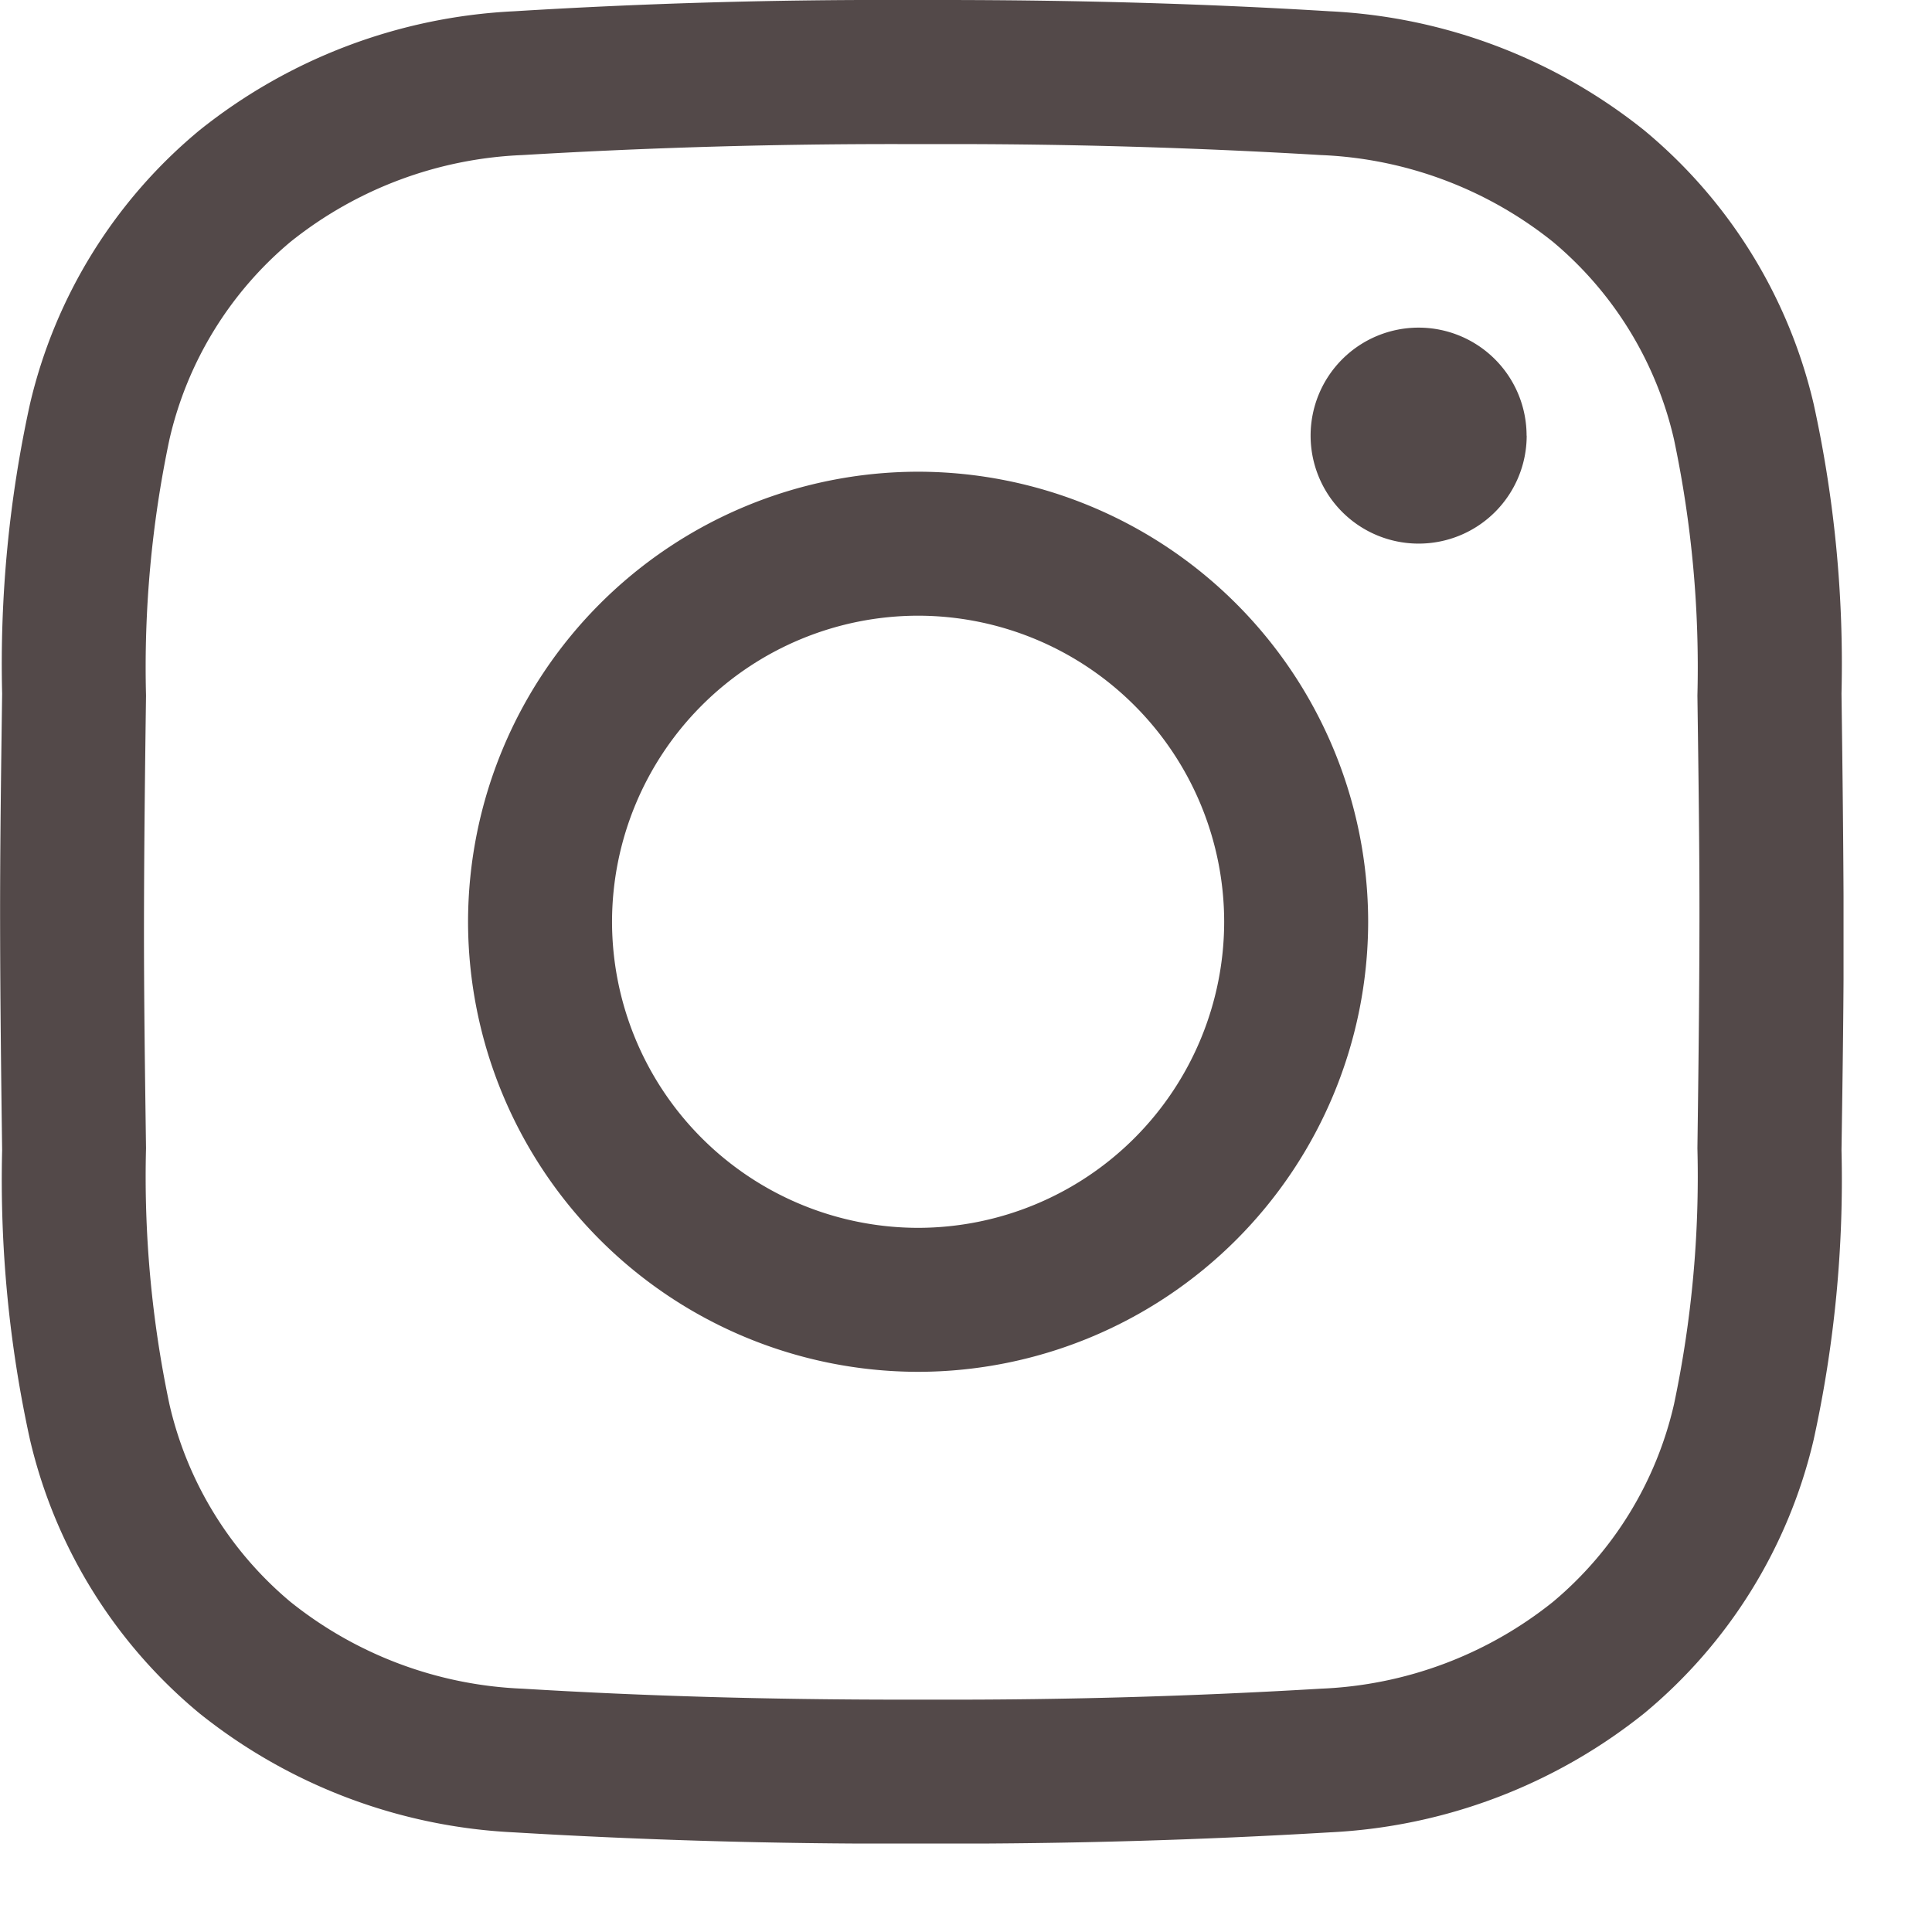
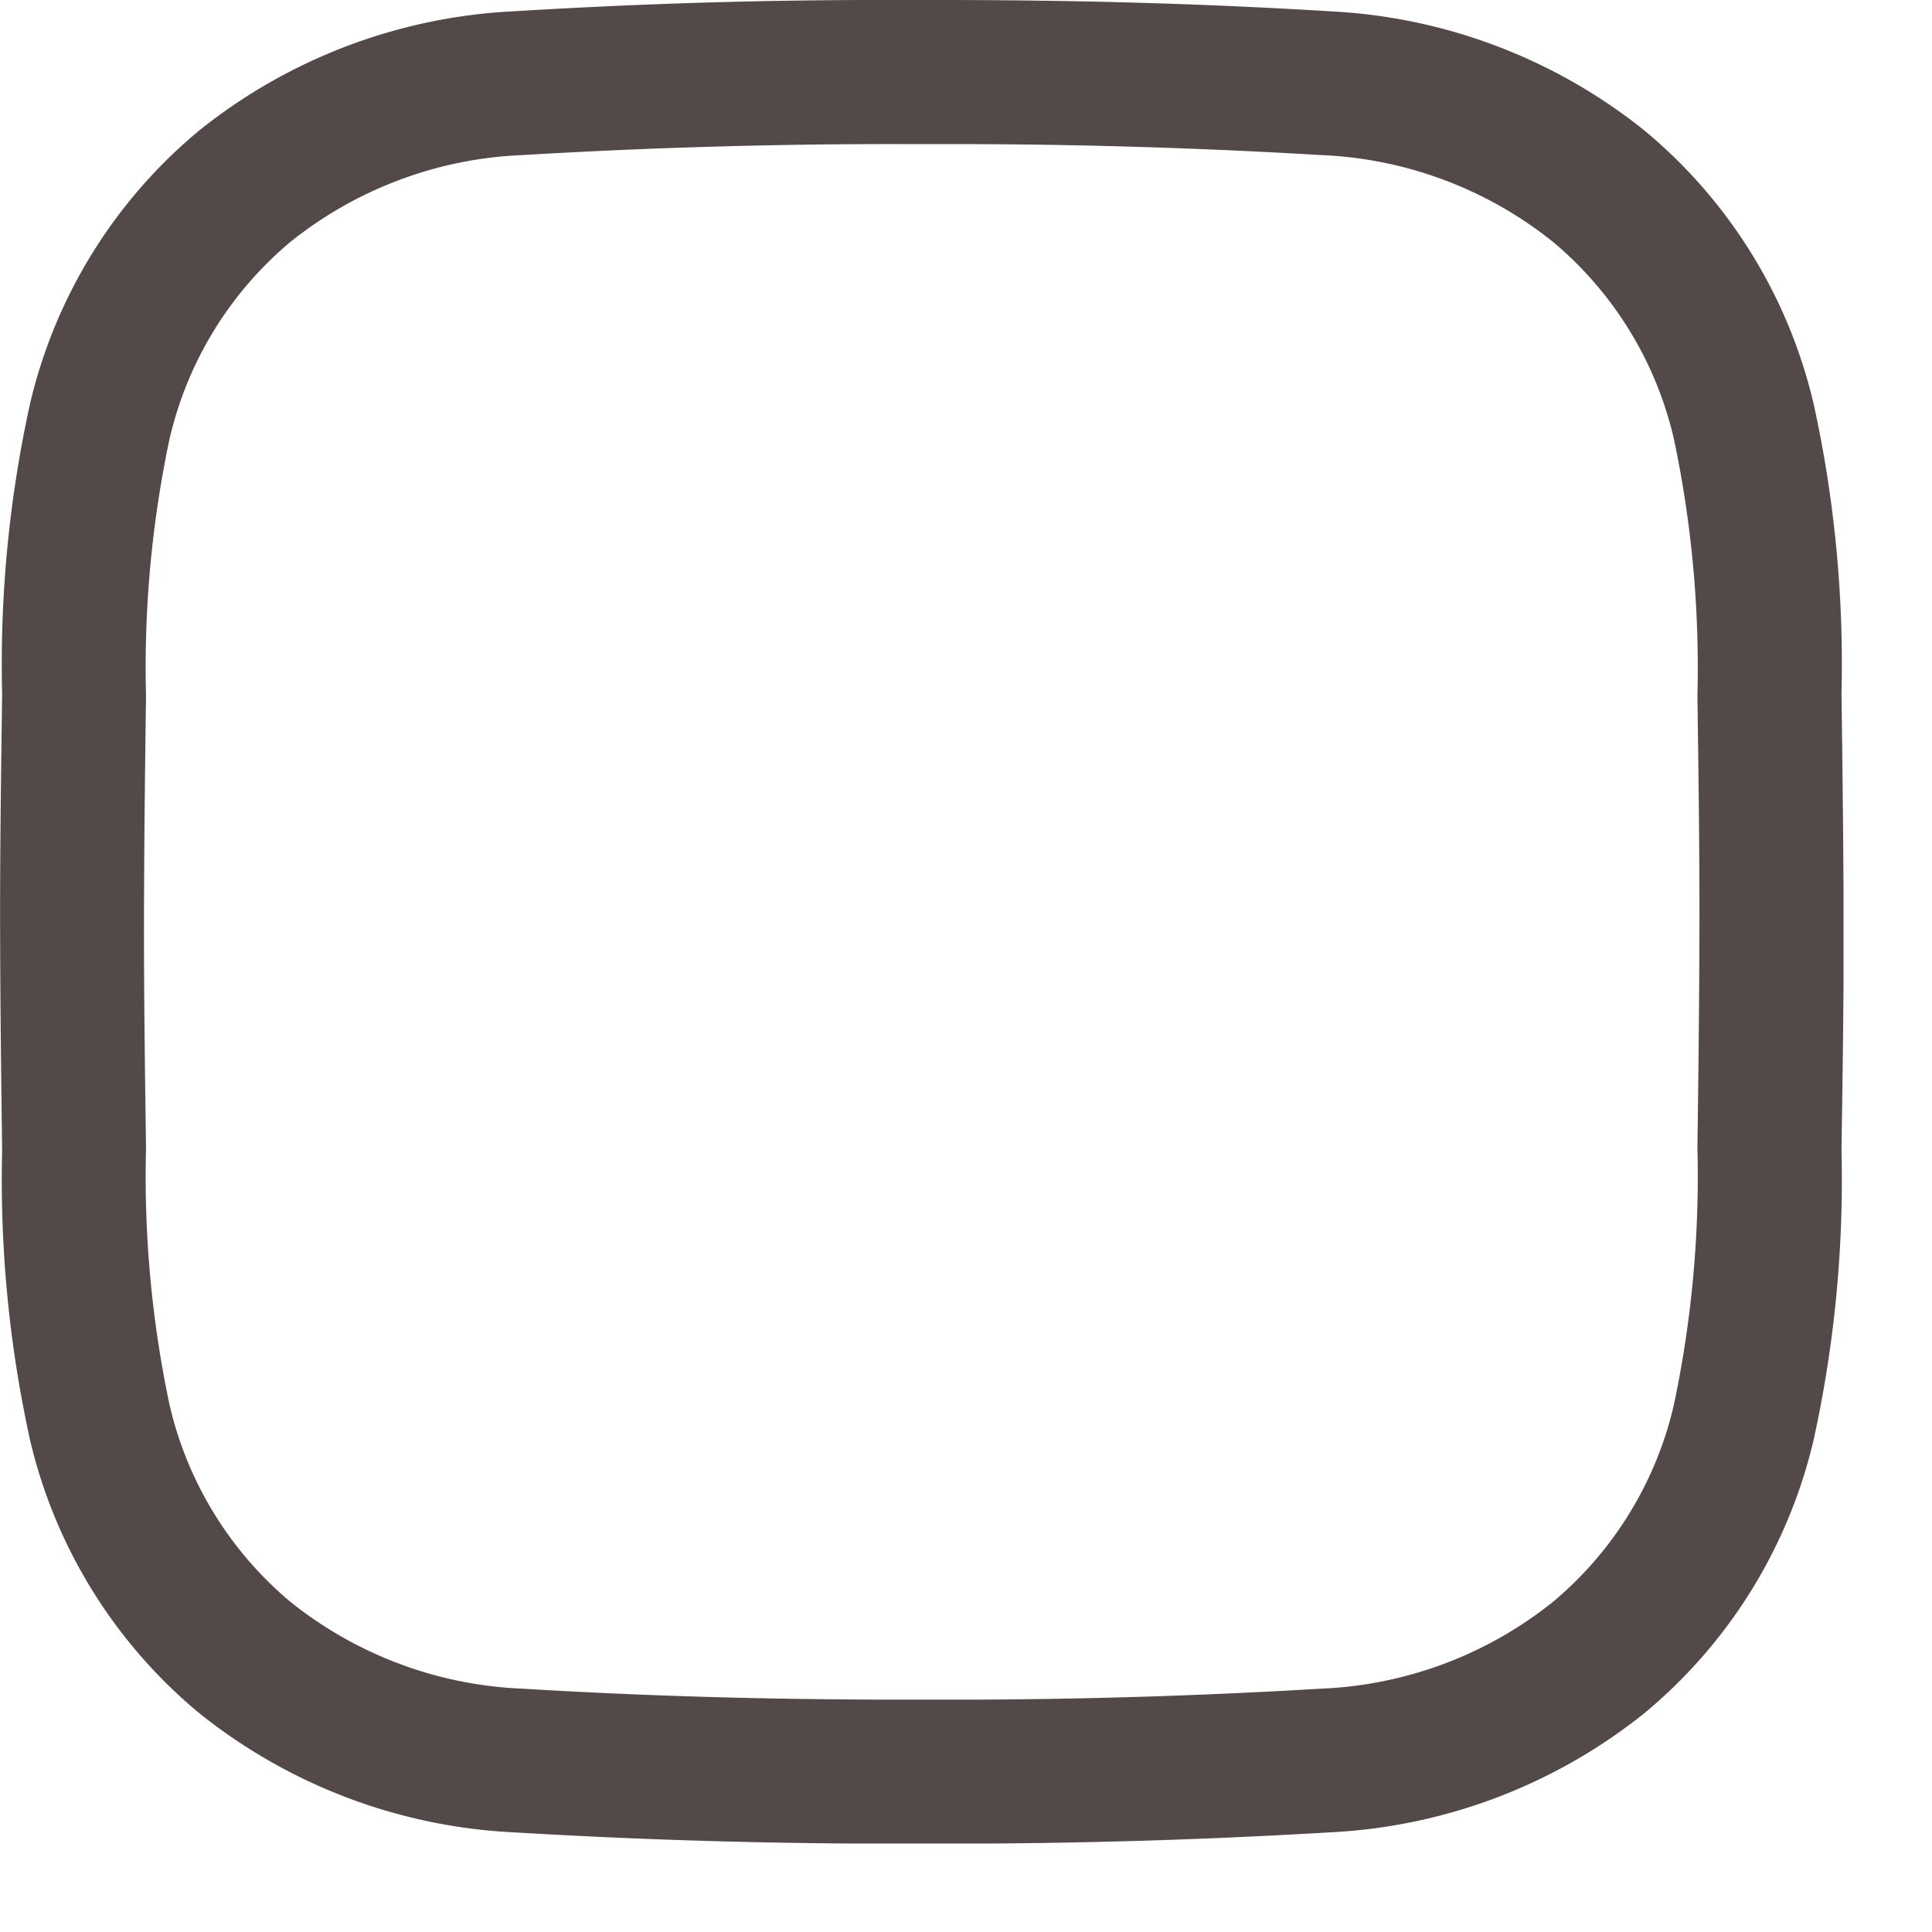
<svg xmlns="http://www.w3.org/2000/svg" viewBox="0 0 19 19" class="w-12 h-auto" role="none">
  <defs>
    <clipPath id="instagramida">
      <path fill="#534949" d="M0 0h18.13v18.13H0Z" />
    </clipPath>
  </defs>
  <g clip-path="url(#instagramida)">
    <path fill="#534949" d="M8.889 0h.352c1.358 0 2.613.036 3.837.111a5.361 5.361 0 0 1 3.091 1.17 4.961 4.961 0 0 1 1.667 2.691 11.919 11.919 0 0 1 .274 2.848c.01.748.019 1.5.021 2.244s-.01 1.5-.021 2.247a11.919 11.919 0 0 1-.274 2.848 4.96 4.96 0 0 1-1.667 2.691 5.362 5.362 0 0 1-3.091 1.17 63.069 63.069 0 0 1-3.837.111H8.89a62.27 62.27 0 0 1-3.837-.111 5.361 5.361 0 0 1-3.091-1.17 4.961 4.961 0 0 1-1.667-2.691 11.924 11.924 0 0 1-.274-2.848c-.01-.748-.019-1.5-.02-2.244s.01-1.5.02-2.247a11.923 11.923 0 0 1 .274-2.848 4.961 4.961 0 0 1 1.667-2.691A5.361 5.361 0 0 1 5.053.111 59.128 59.128 0 0 1 8.889 0Zm.178 1.417h-.178a61.07 61.07 0 0 0-3.751.108 3.9 3.9 0 0 0-2.282.854 3.576 3.576 0 0 0-1.19 1.944 10.848 10.848 0 0 0-.23 2.517c-.01.743-.019 1.485-.02 2.228s.01 1.482.02 2.224a10.848 10.848 0 0 0 .23 2.517 3.576 3.576 0 0 0 1.19 1.944 3.9 3.9 0 0 0 2.282.854c1.2.073 2.422.108 3.751.108h.351a61.07 61.07 0 0 0 3.751-.108 3.9 3.9 0 0 0 2.282-.854 3.575 3.575 0 0 0 1.19-1.944 10.854 10.854 0 0 0 .23-2.517c.01-.743.019-1.485.02-2.228s-.01-1.482-.02-2.224a10.854 10.854 0 0 0-.23-2.517 3.574 3.574 0 0 0-1.19-1.944 3.9 3.9 0 0 0-2.282-.854 61.187 61.187 0 0 0-3.751-.108Z" />
-     <path fill="#534949" d="M9.029 4.639a4.431 4.431 0 0 1 4.426 4.426 4.431 4.431 0 0 1-4.426 4.426 4.431 4.431 0 0 1-4.426-4.426 4.431 4.431 0 0 1 4.426-4.426Zm0 7.436a3.013 3.013 0 0 0 3.01-3.01 3.013 3.013 0 0 0-3.01-3.01 3.013 3.013 0 0 0-3.01 3.01 3.013 3.013 0 0 0 3.01 3.01ZM15.014 4.284a1.062 1.062 0 0 1-1.062 1.062 1.062 1.062 0 0 1-1.063-1.062 1.062 1.062 0 0 1 1.062-1.062 1.062 1.062 0 0 1 1.062 1.062" />
  </g>
</svg>